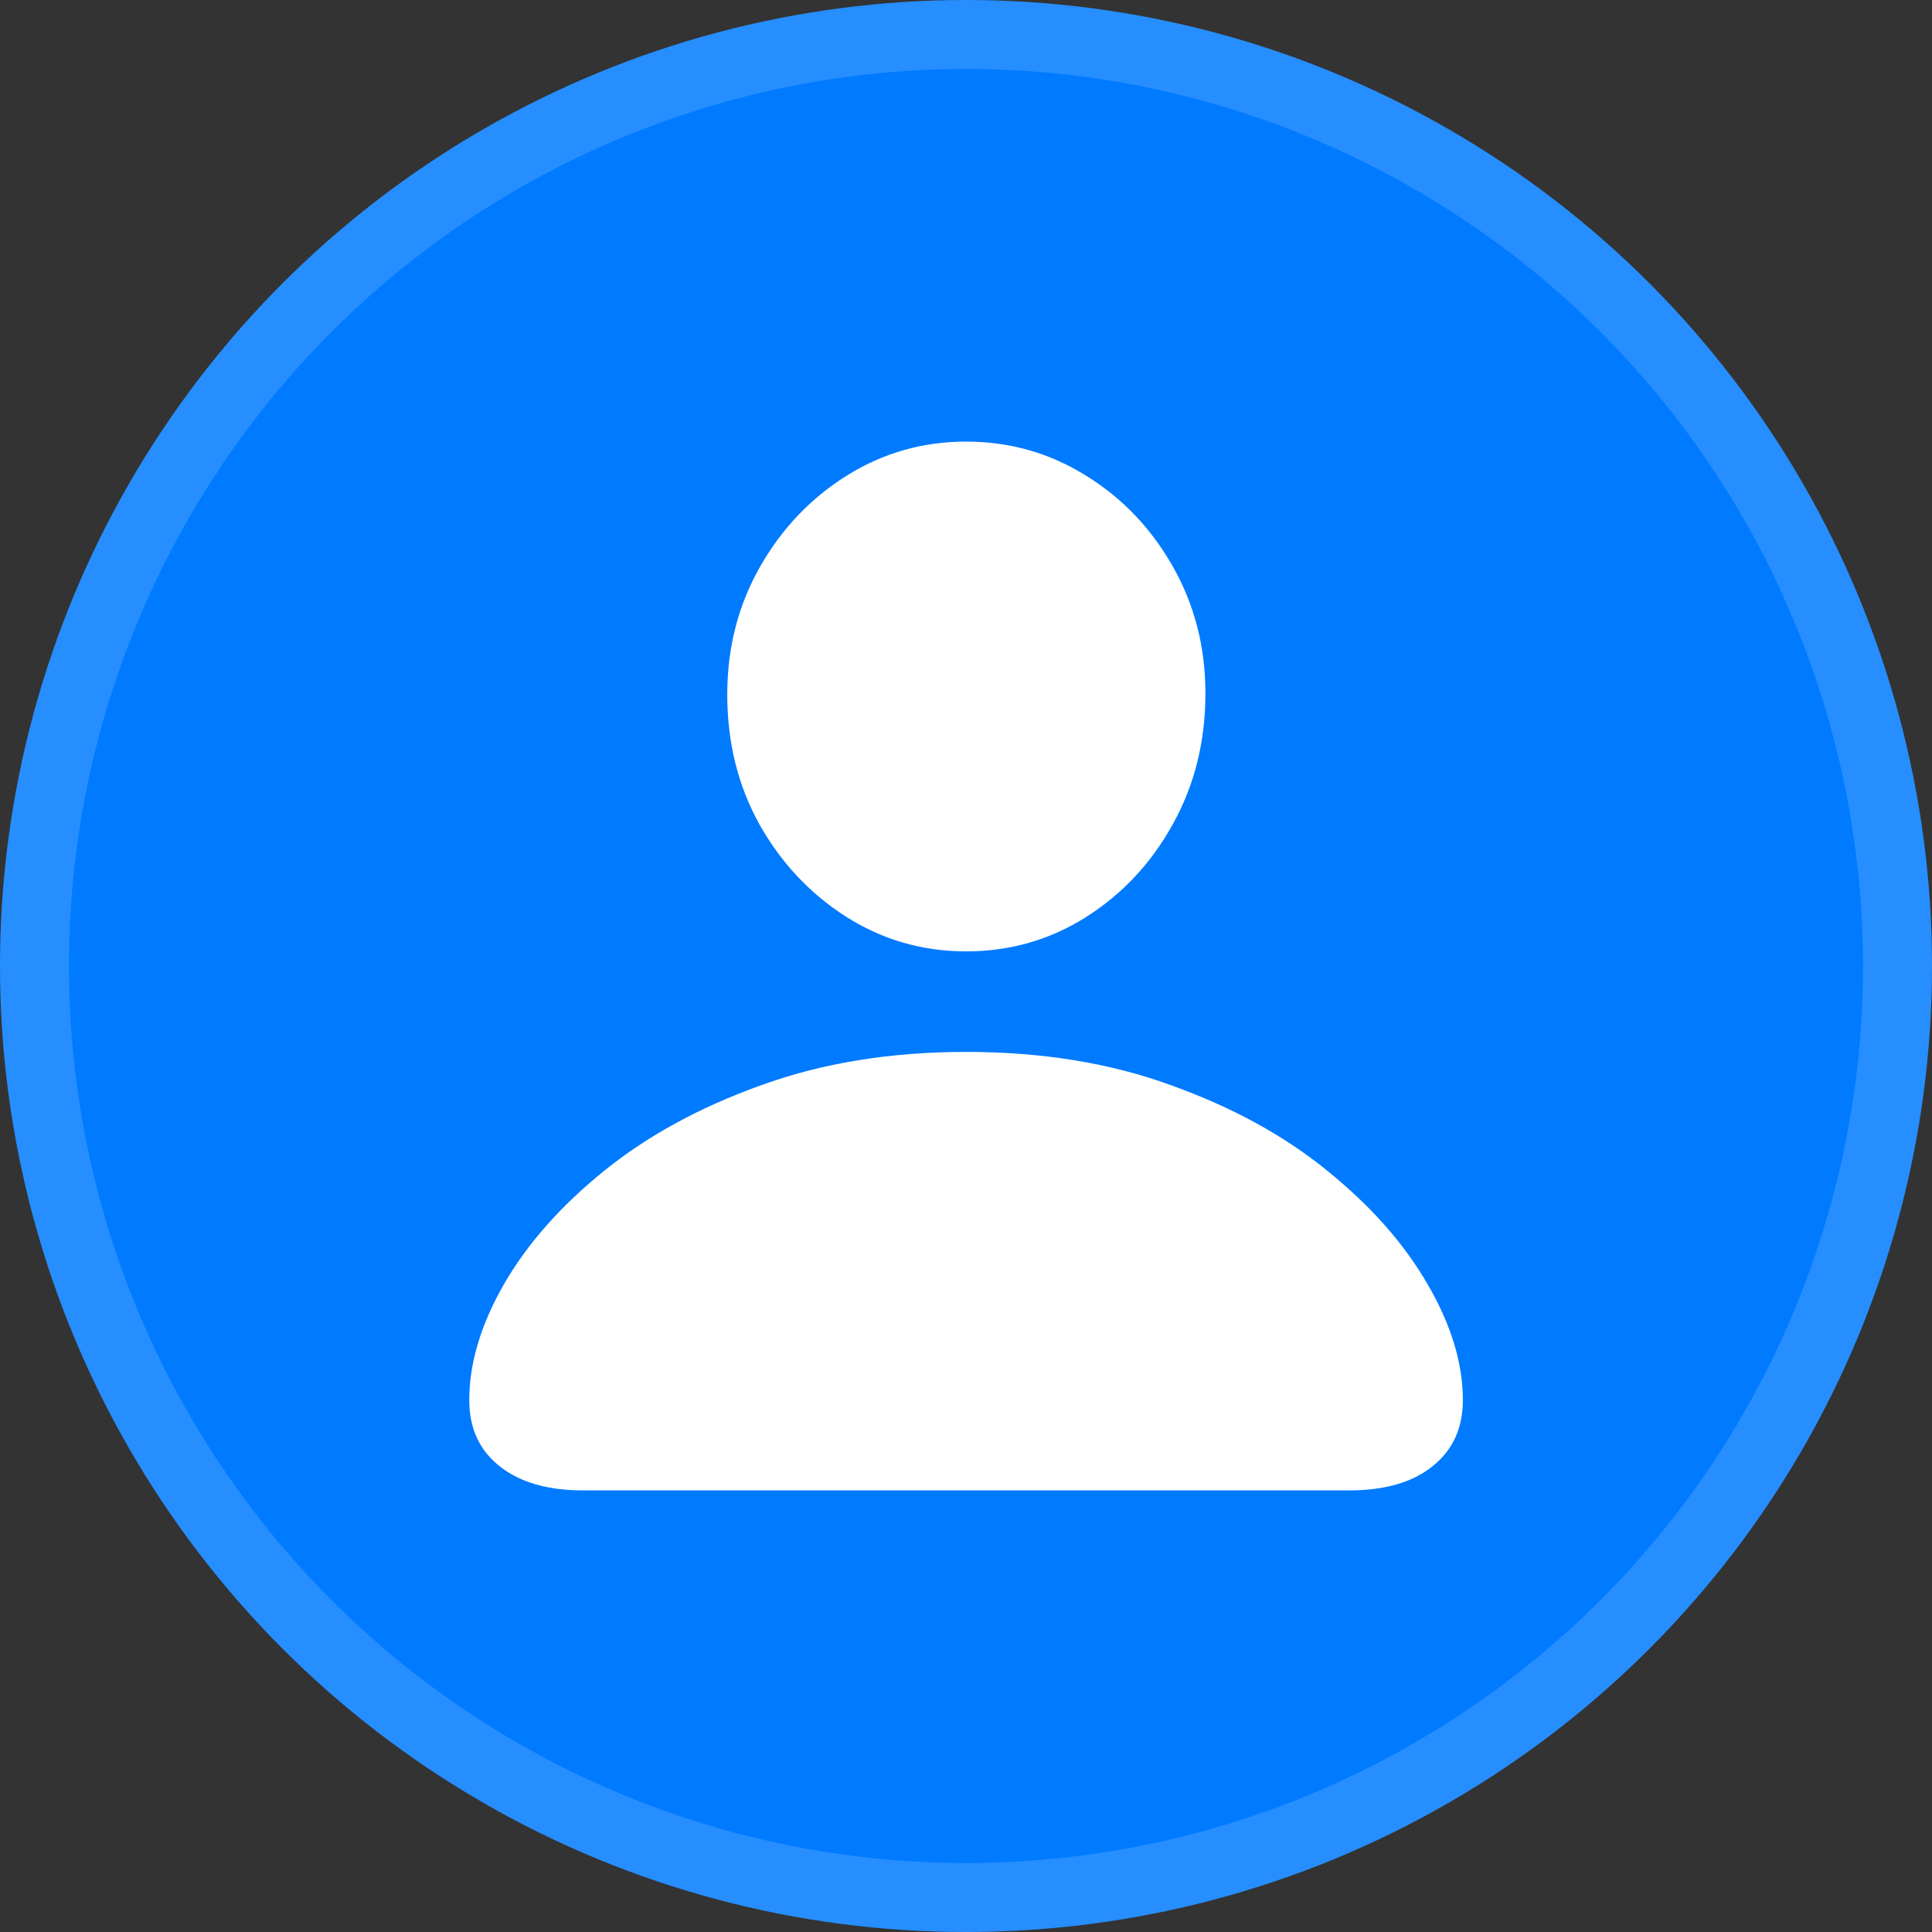
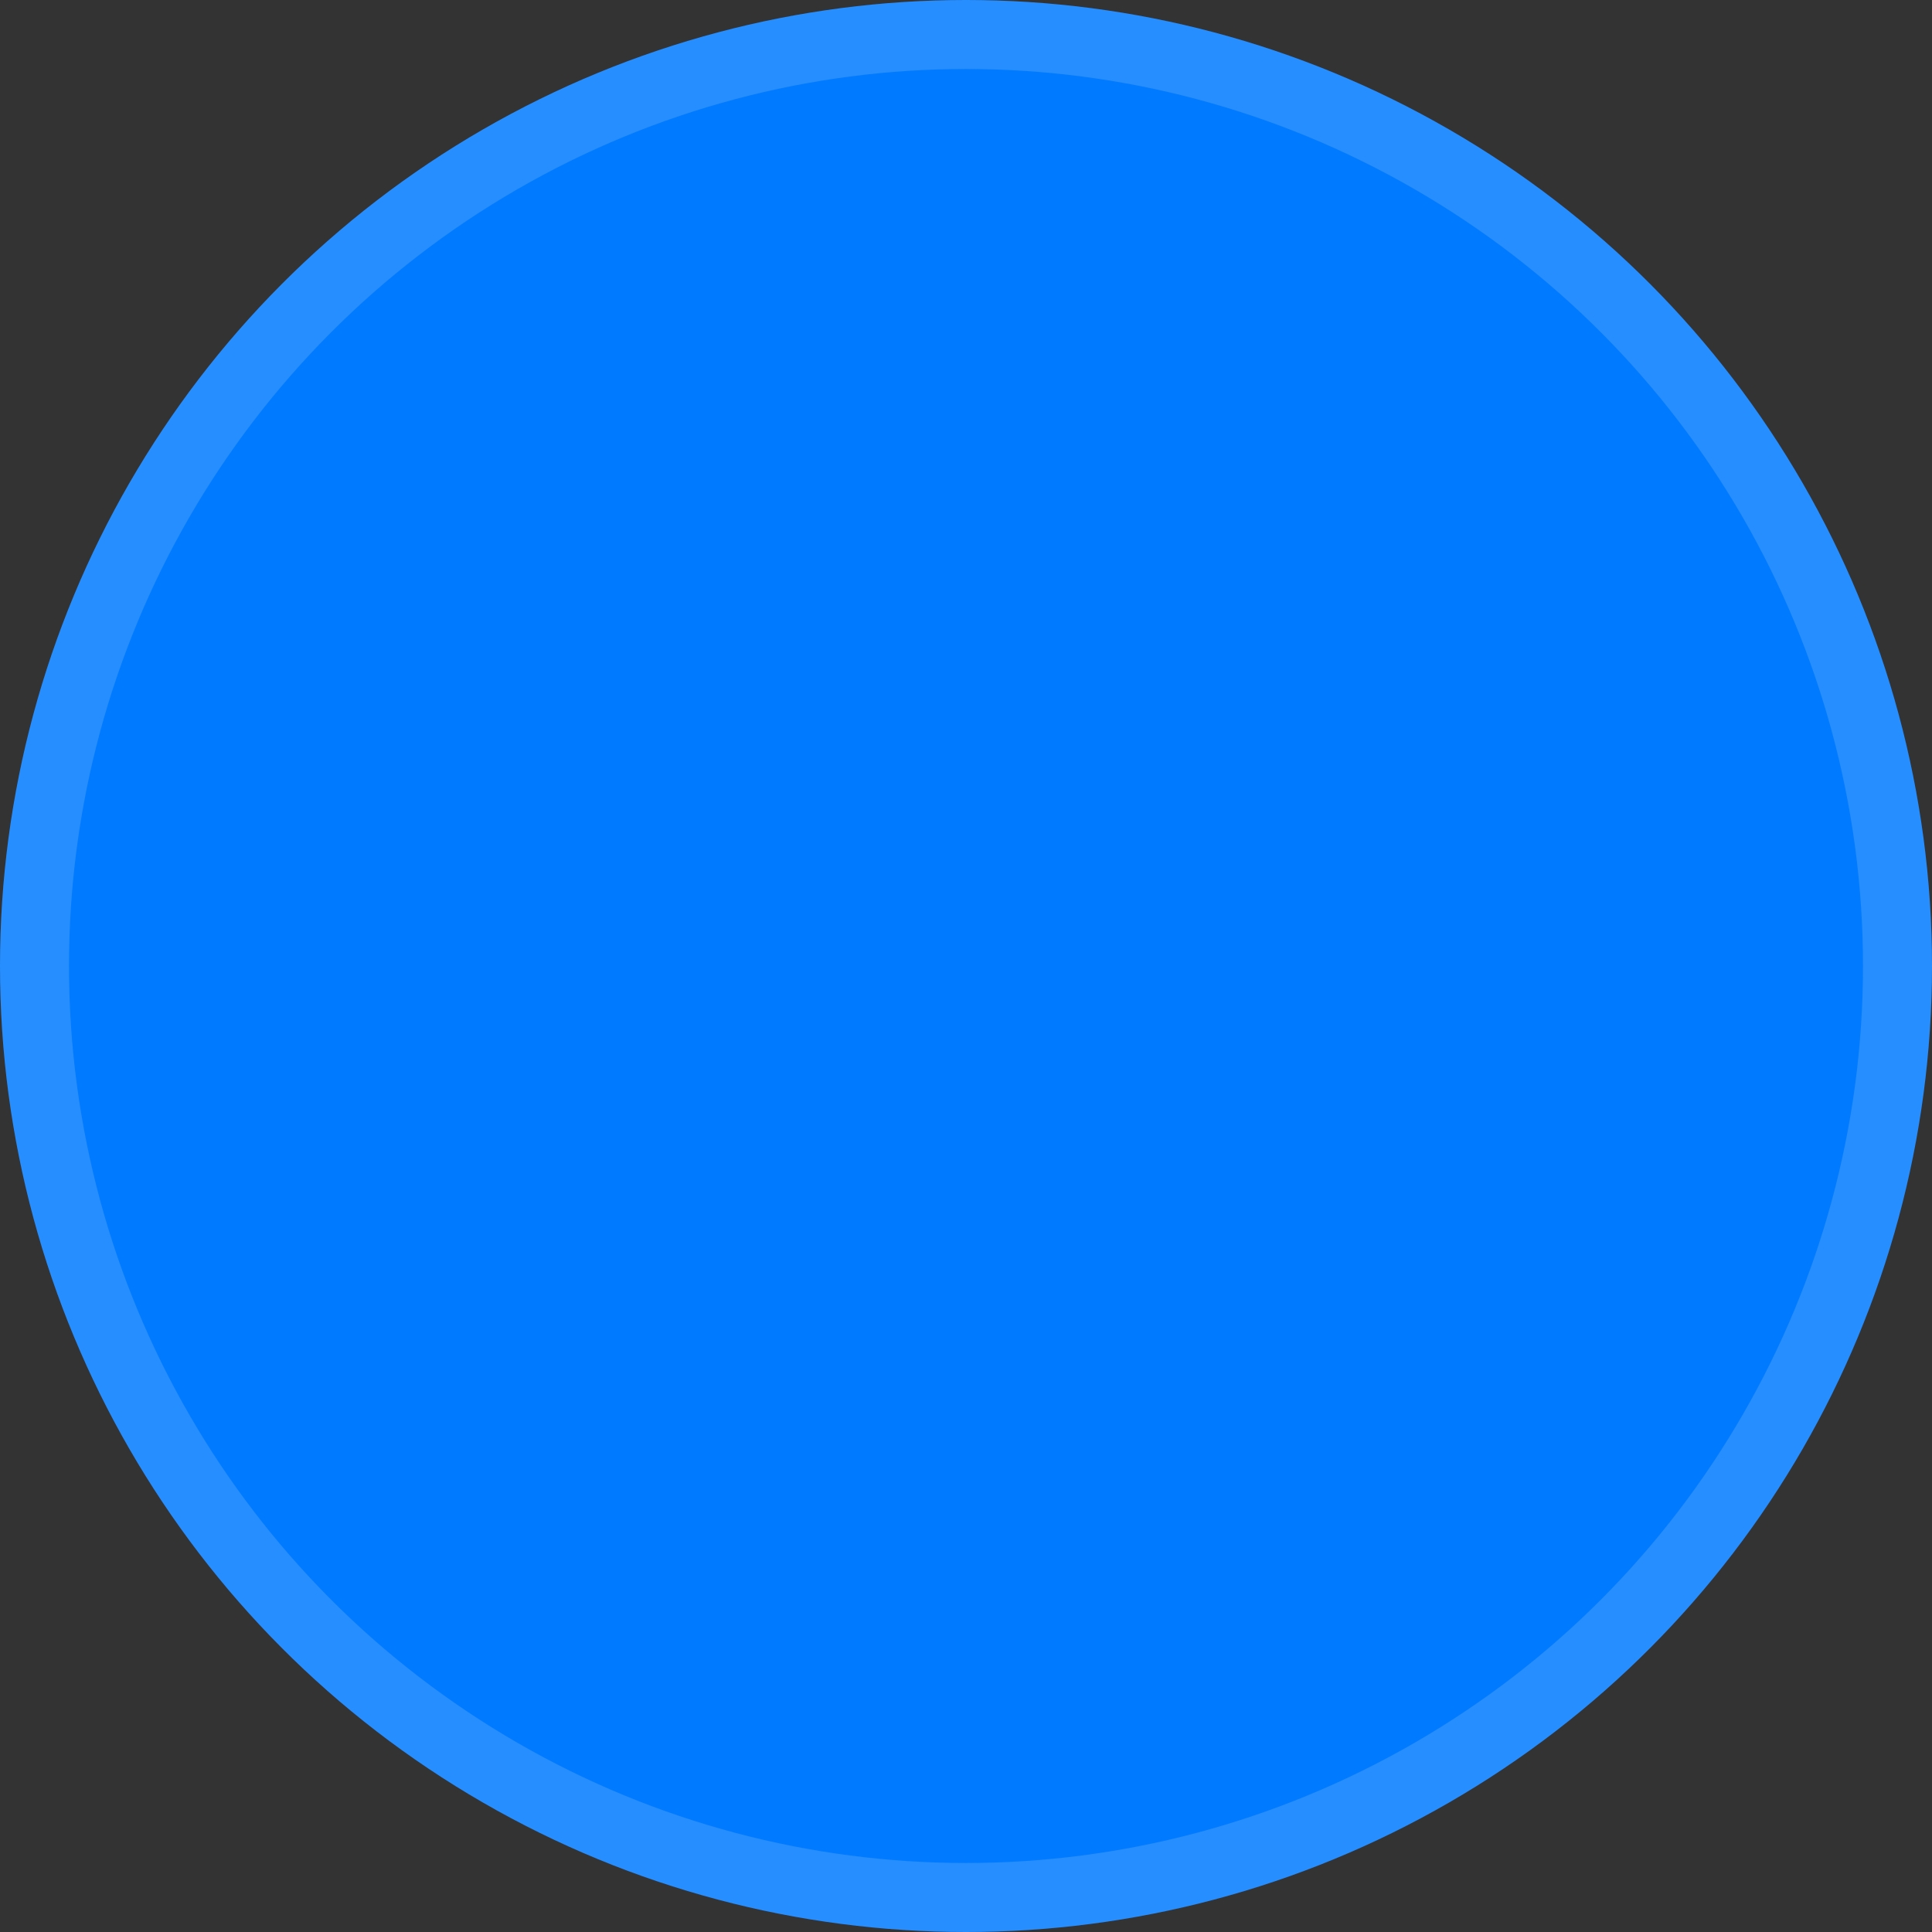
<svg xmlns="http://www.w3.org/2000/svg" width="28" height="28" viewBox="0 0 28 28" fill="none">
  <rect x="0" y="0" width="28" height="28" fill="#333333" stroke="none" />
  <circle cx="14" cy="14" r="14" fill="#007AFF" />
  <circle cx="14" cy="14" r="13.5" stroke="white" stroke-opacity="0.15" />
  <g clip-path="url(#clip0_2615_9570)">
-     <path d="M8.451 21.6C7.937 21.6 7.534 21.483 7.241 21.25C6.947 21.017 6.801 20.698 6.801 20.292C6.801 19.759 6.967 19.201 7.3 18.618C7.638 18.03 8.123 17.48 8.755 16.969C9.387 16.458 10.146 16.045 11.031 15.728C11.917 15.406 12.906 15.245 14.001 15.245C15.101 15.245 16.091 15.406 16.971 15.728C17.856 16.045 18.612 16.458 19.238 16.969C19.87 17.48 20.355 18.03 20.693 18.618C21.032 19.201 21.201 19.759 21.201 20.292C21.201 20.698 21.054 21.017 20.761 21.25C20.473 21.483 20.07 21.6 19.551 21.6H8.451ZM14.001 13.788C13.369 13.788 12.791 13.621 12.266 13.288C11.742 12.955 11.322 12.508 11.006 11.947C10.695 11.386 10.54 10.759 10.54 10.065C10.54 9.387 10.698 8.771 11.014 8.216C11.33 7.66 11.75 7.219 12.275 6.891C12.799 6.564 13.375 6.4 14.001 6.4C14.633 6.4 15.211 6.564 15.735 6.891C16.26 7.213 16.68 7.652 16.996 8.207C17.312 8.763 17.47 9.376 17.47 10.048C17.47 10.748 17.312 11.381 16.996 11.947C16.686 12.508 16.268 12.955 15.744 13.288C15.219 13.621 14.638 13.788 14.001 13.788Z" fill="white" />
+     <path d="M8.451 21.6C7.937 21.6 7.534 21.483 7.241 21.25C6.947 21.017 6.801 20.698 6.801 20.292C6.801 19.759 6.967 19.201 7.3 18.618C7.638 18.03 8.123 17.48 8.755 16.969C9.387 16.458 10.146 16.045 11.031 15.728C15.101 15.245 16.091 15.406 16.971 15.728C17.856 16.045 18.612 16.458 19.238 16.969C19.87 17.48 20.355 18.03 20.693 18.618C21.032 19.201 21.201 19.759 21.201 20.292C21.201 20.698 21.054 21.017 20.761 21.25C20.473 21.483 20.07 21.6 19.551 21.6H8.451ZM14.001 13.788C13.369 13.788 12.791 13.621 12.266 13.288C11.742 12.955 11.322 12.508 11.006 11.947C10.695 11.386 10.54 10.759 10.54 10.065C10.54 9.387 10.698 8.771 11.014 8.216C11.33 7.66 11.75 7.219 12.275 6.891C12.799 6.564 13.375 6.4 14.001 6.4C14.633 6.4 15.211 6.564 15.735 6.891C16.26 7.213 16.68 7.652 16.996 8.207C17.312 8.763 17.47 9.376 17.47 10.048C17.47 10.748 17.312 11.381 16.996 11.947C16.686 12.508 16.268 12.955 15.744 13.288C15.219 13.621 14.638 13.788 14.001 13.788Z" fill="white" />
  </g>
  <defs>
    <clipPath id="clip0_2615_9570">
-       <rect width="16" height="16" fill="white" transform="translate(6 6)" />
-     </clipPath>
+       </clipPath>
  </defs>
</svg>